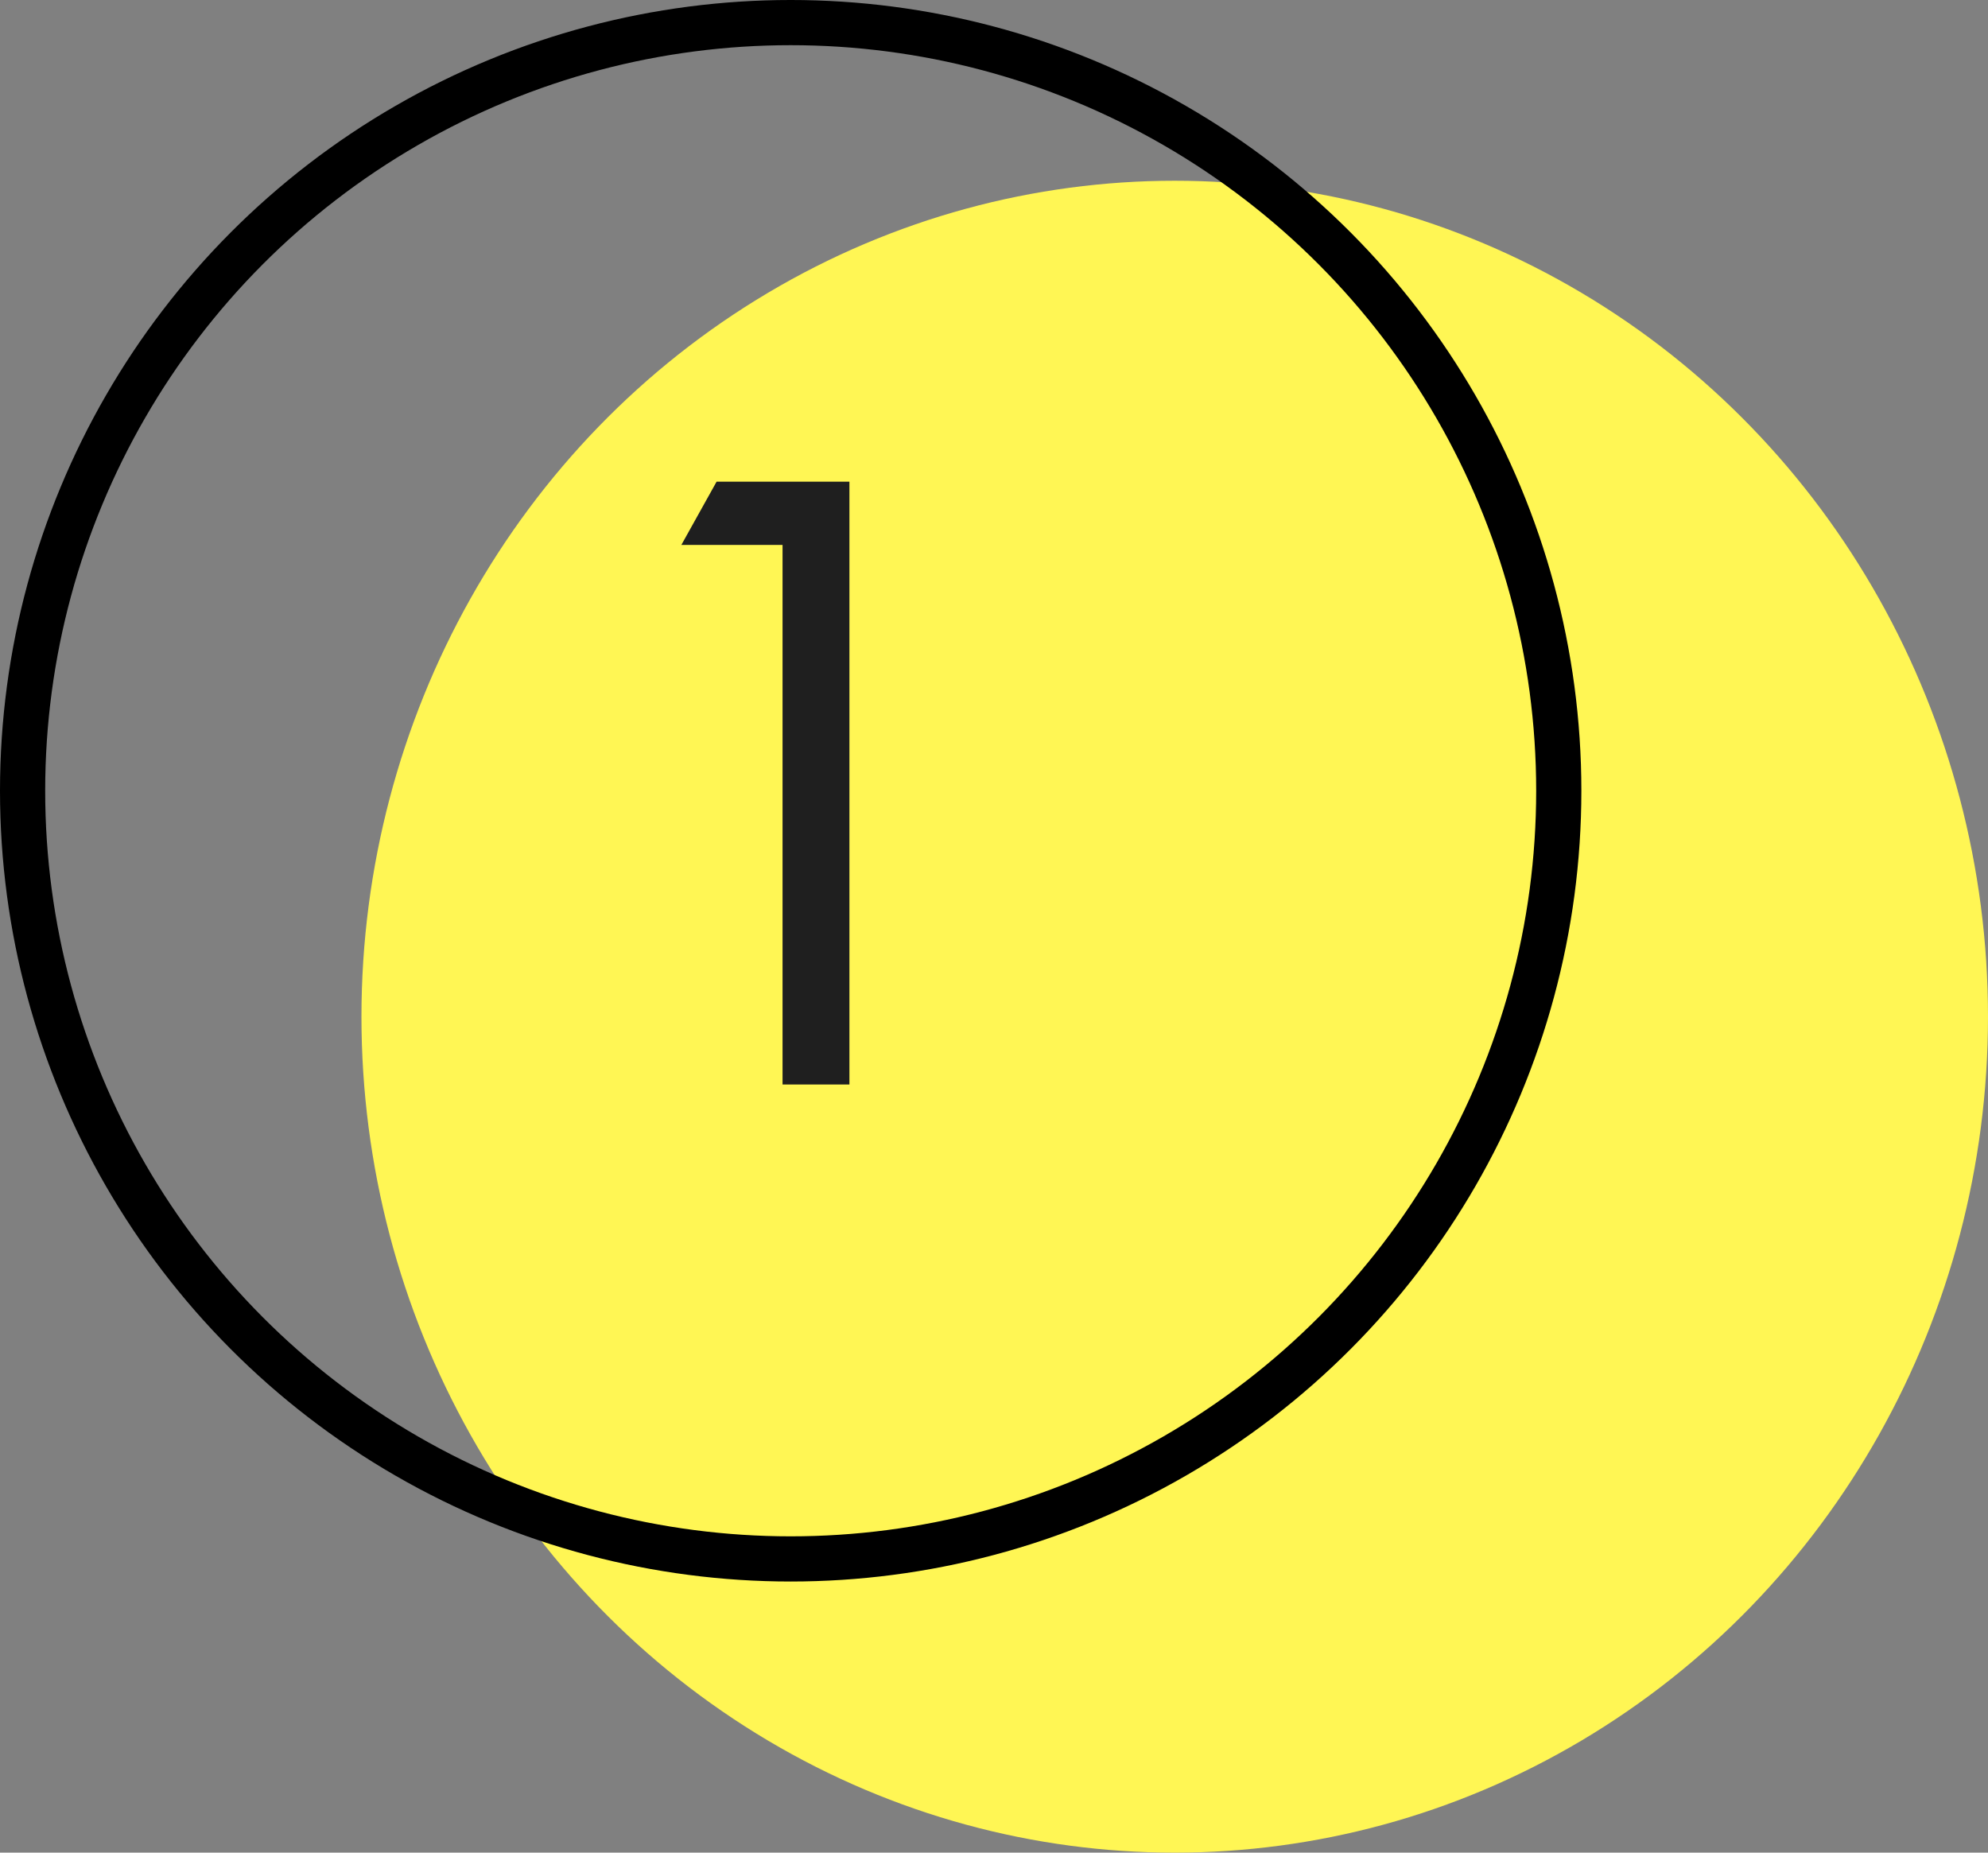
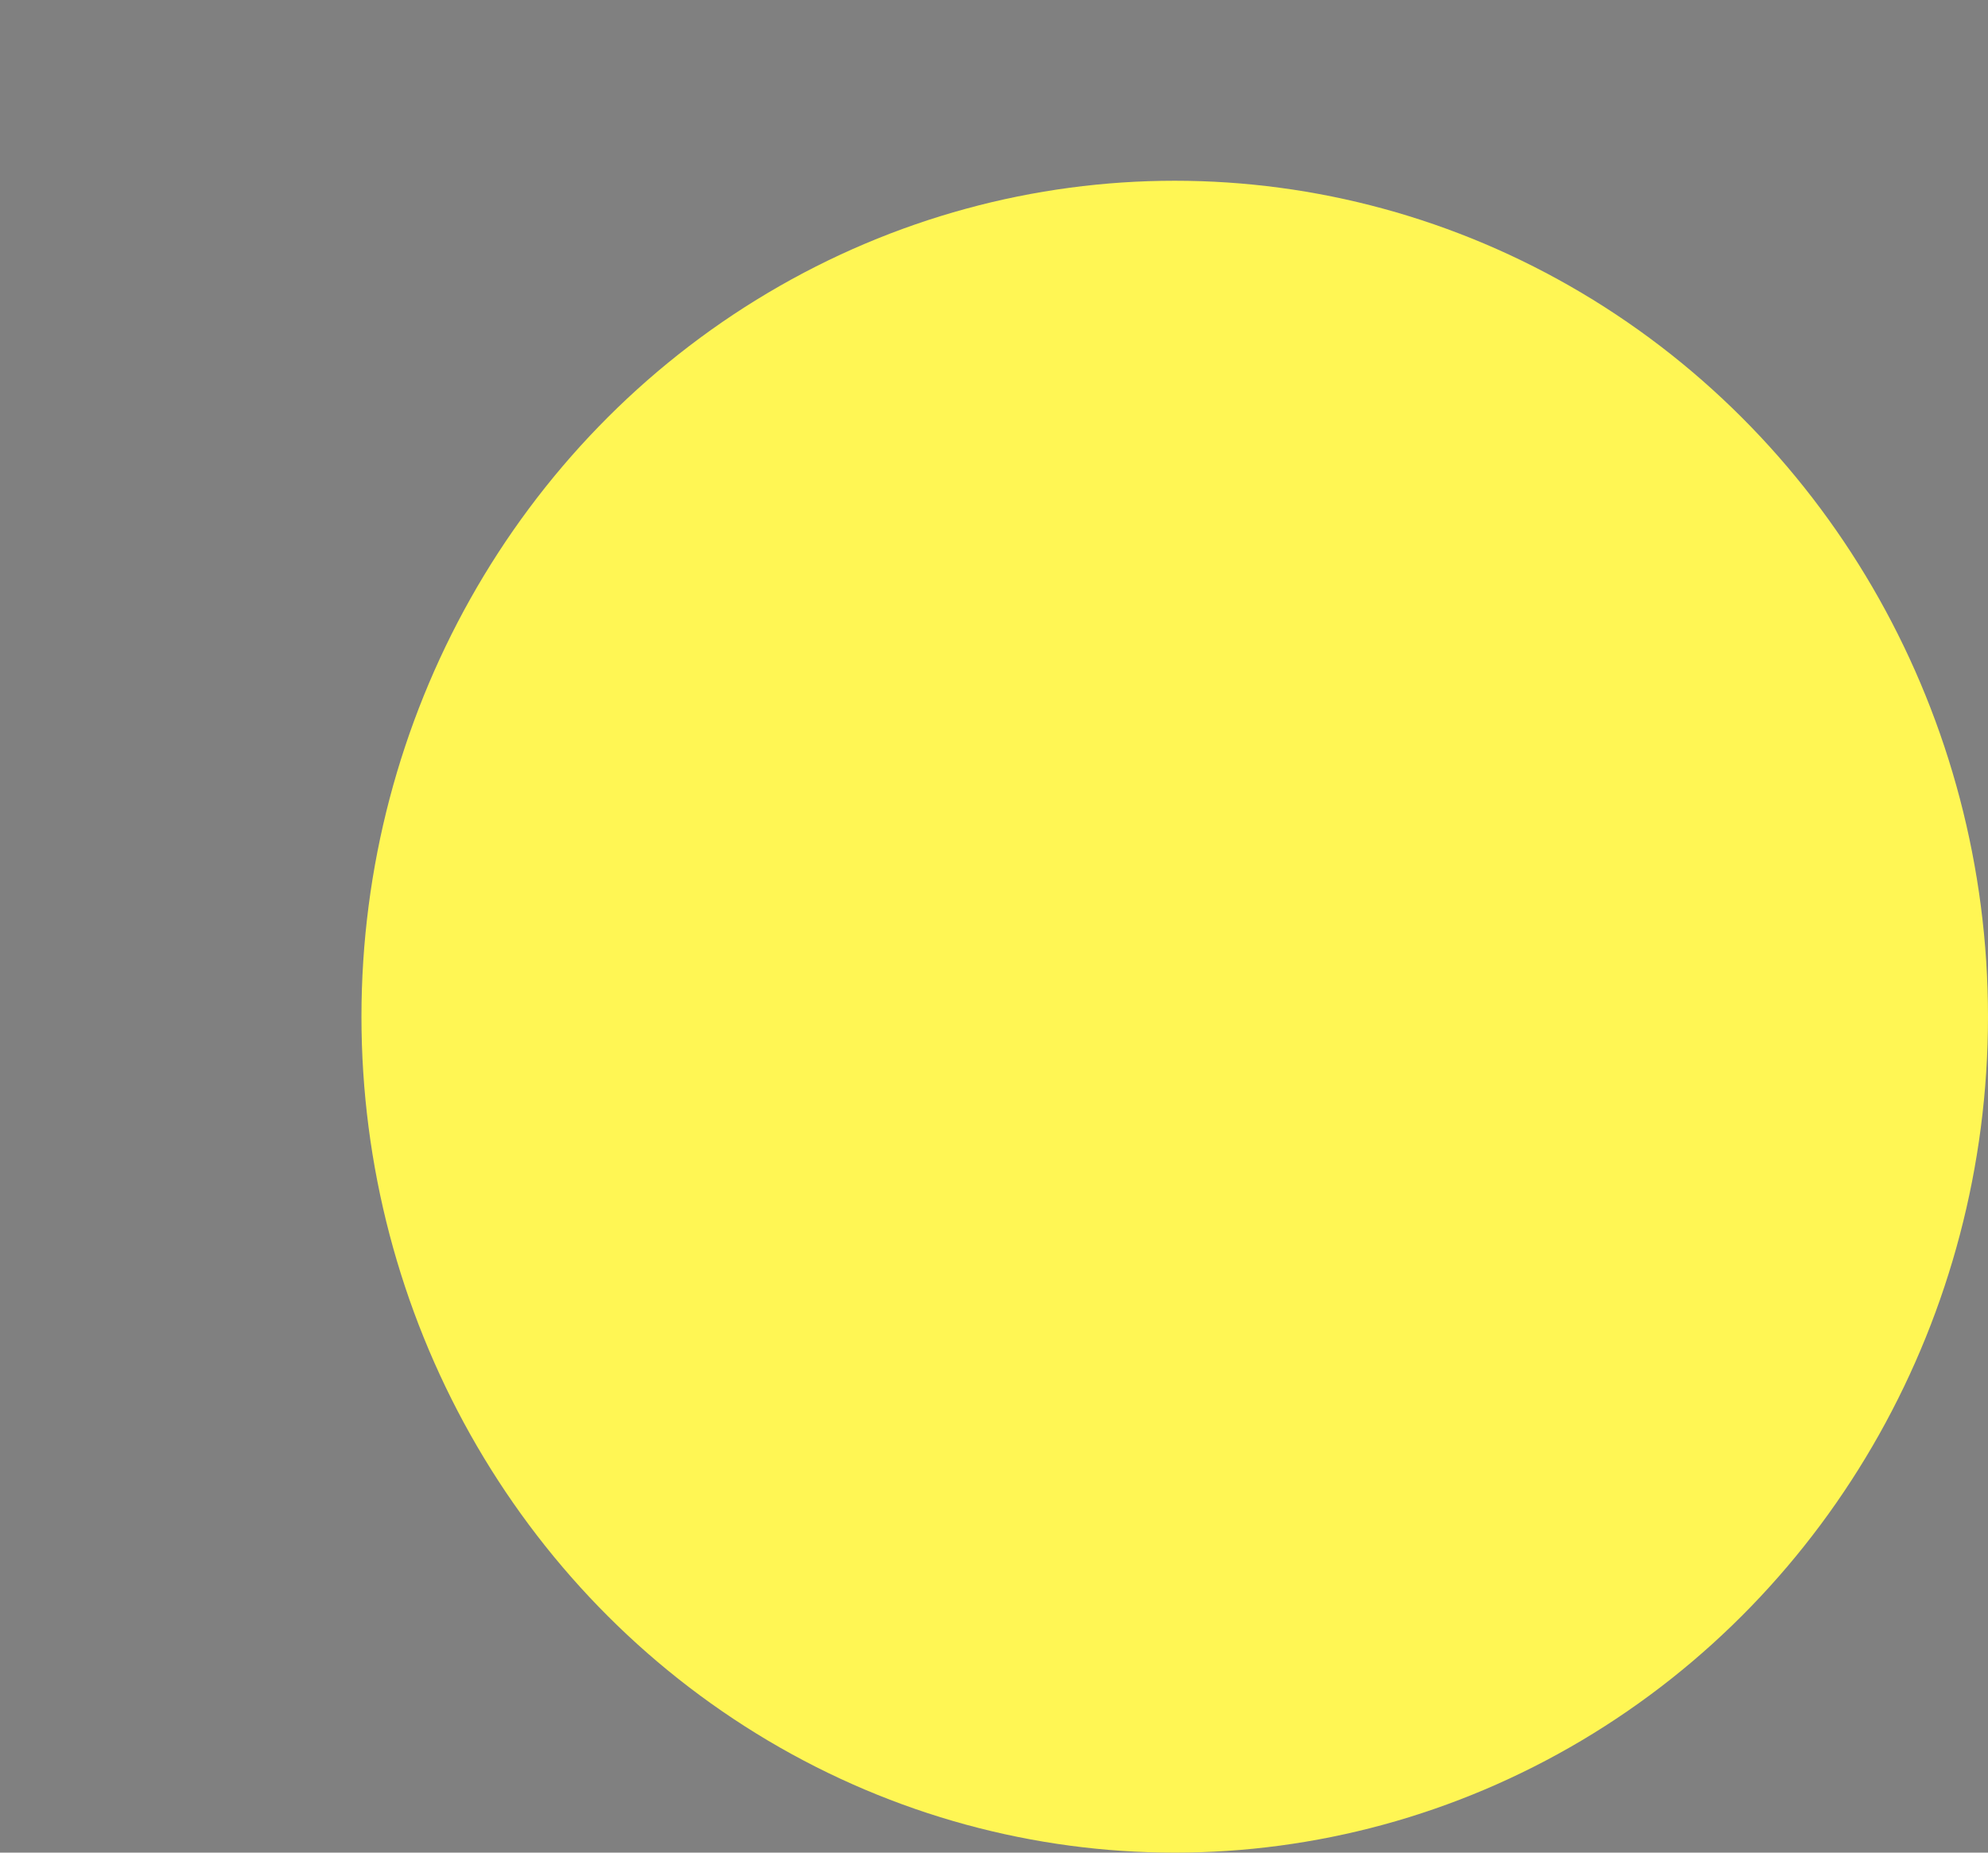
<svg xmlns="http://www.w3.org/2000/svg" width="44" height="41" viewBox="0 0 44 41" fill="none">
  <rect x="0" y="0" width="44" height="41" fill="#808080" stroke="none" />
  <ellipse cx="26" cy="22.5" rx="18" ry="18.5" fill="#FFF654" />
-   <path d="M17.32 24V12.06H15.08L15.86 10.66H18.8V24H17.32Z" fill="#1F1F1F" />
-   <circle cx="17.5" cy="17.5" r="17" stroke="black" />
</svg>